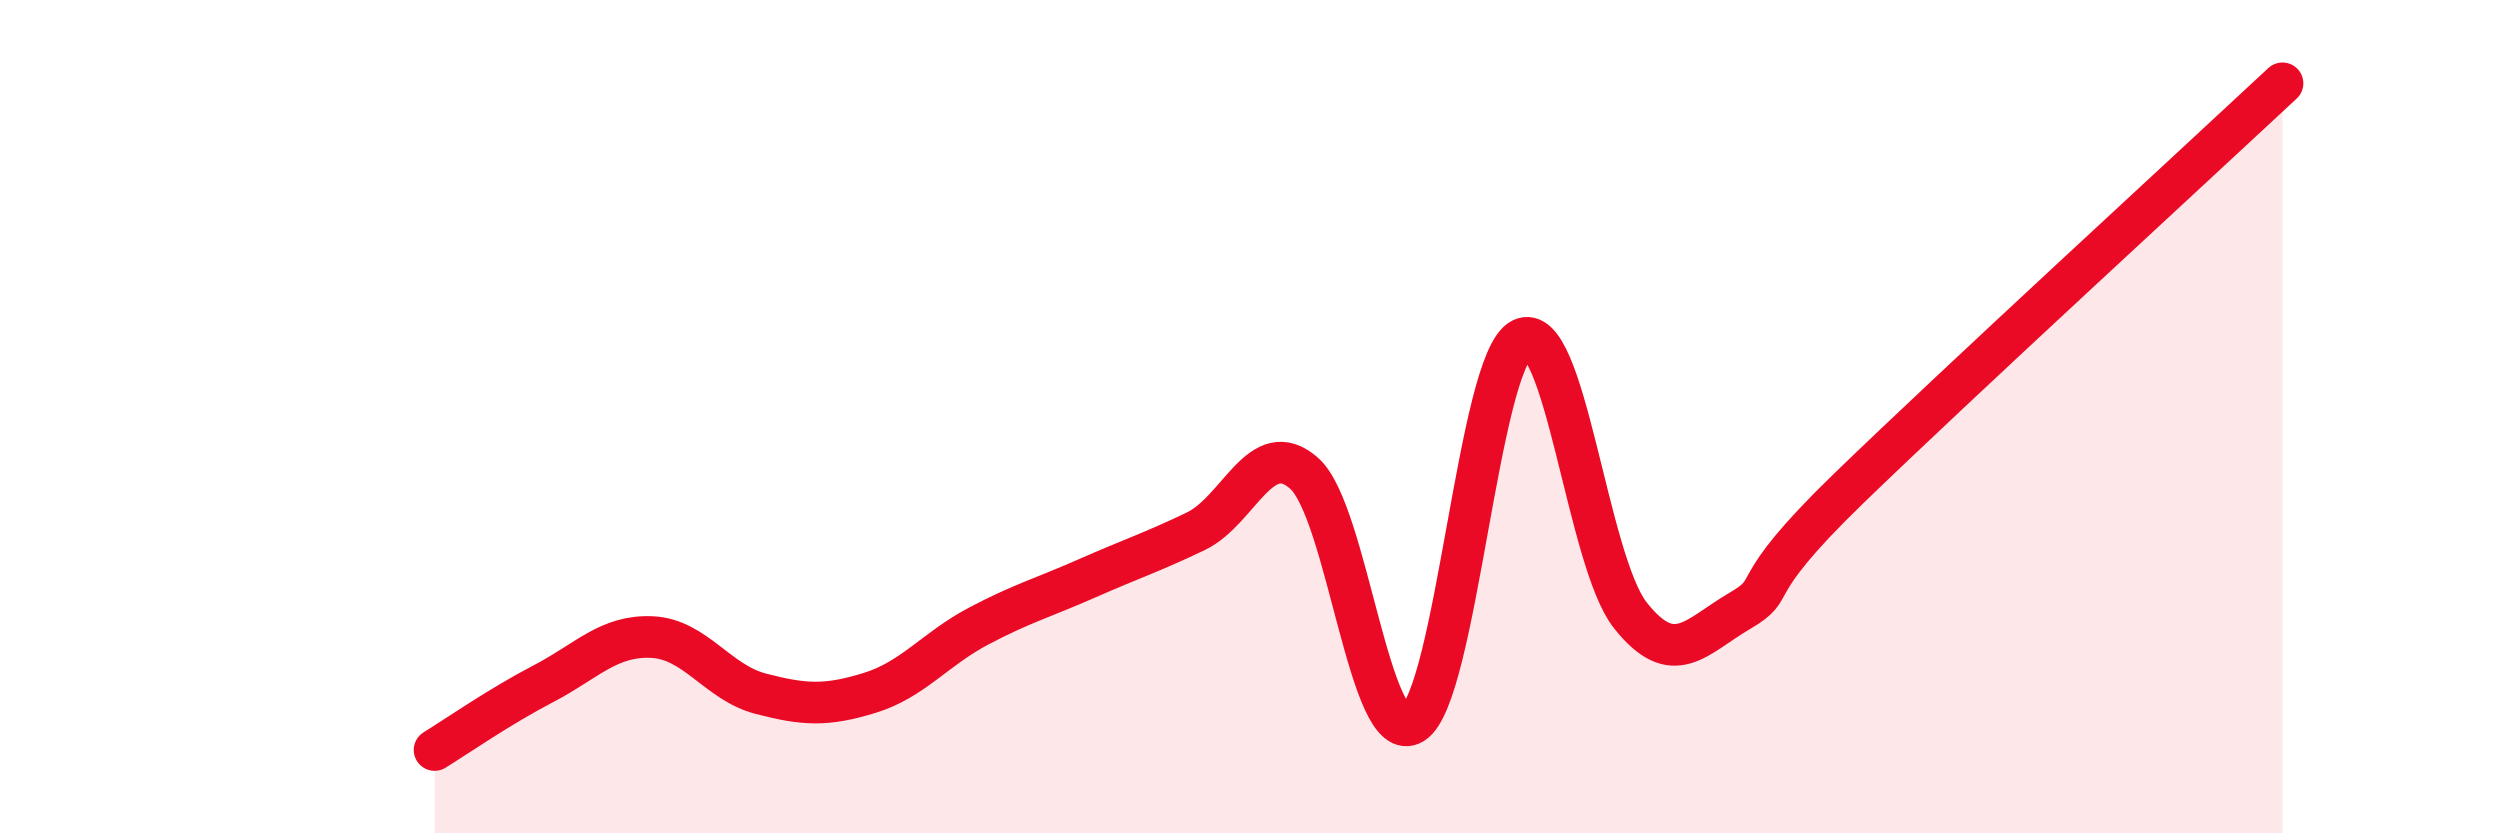
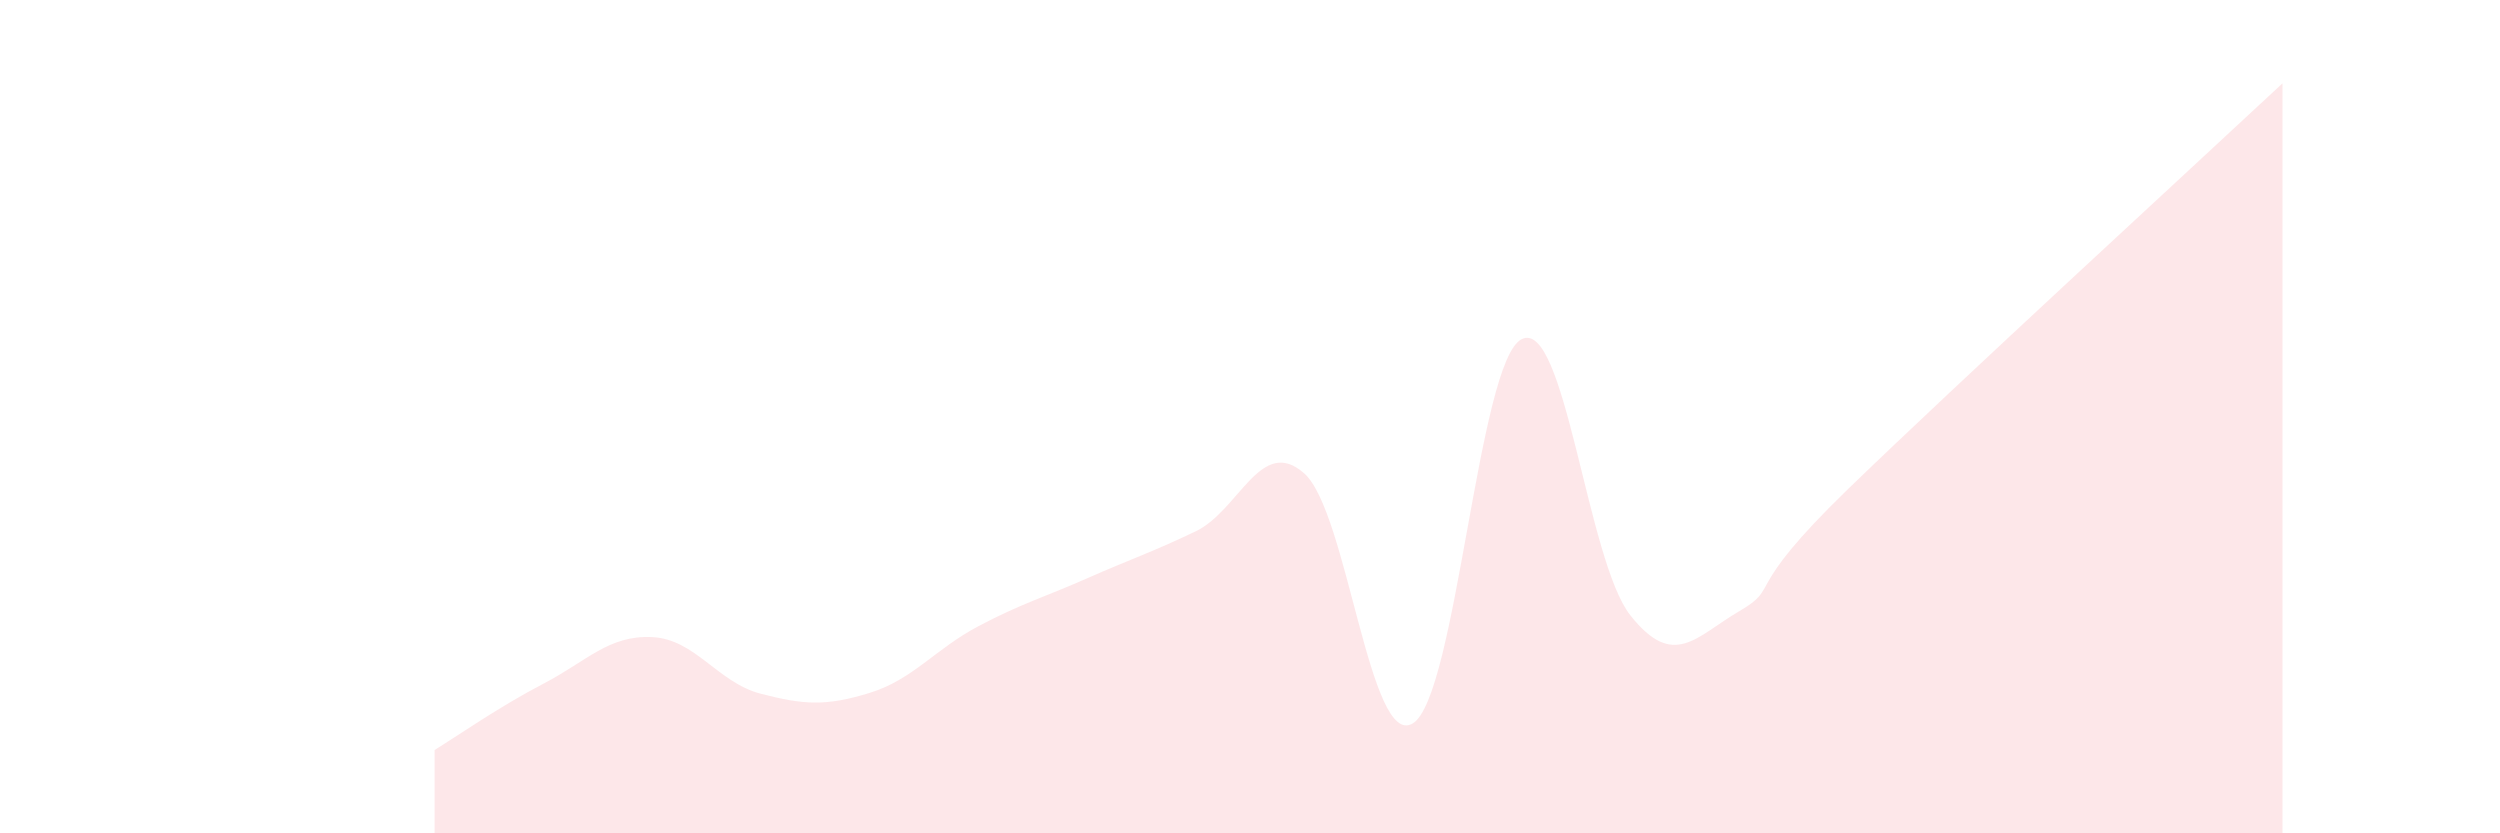
<svg xmlns="http://www.w3.org/2000/svg" width="60" height="20" viewBox="0 0 60 20">
  <path d="M 10.43,18 C 10.95,17.68 12,16.95 13.04,16.41 C 14.08,15.87 14.61,15.24 15.65,15.29 C 16.69,15.34 17.22,16.38 18.26,16.65 C 19.3,16.92 19.83,16.95 20.87,16.63 C 21.91,16.31 22.44,15.58 23.48,15.03 C 24.52,14.48 25.05,14.34 26.09,13.88 C 27.13,13.42 27.66,13.25 28.7,12.75 C 29.74,12.25 30.26,10.44 31.3,11.36 C 32.34,12.28 32.87,18 33.91,17.36 C 34.95,16.72 35.48,8.66 36.52,8.14 C 37.56,7.62 38.09,13.46 39.13,14.77 C 40.17,16.08 40.7,15.28 41.74,14.67 C 42.78,14.06 41.74,14.27 44.35,11.74 C 46.96,9.21 52.69,3.95 54.78,2L54.78 20L10.43 20Z" fill="#EB0A25" opacity="0.1" stroke-linecap="round" stroke-linejoin="round" />
-   <path d="M 10.43,18 C 10.95,17.68 12,16.95 13.04,16.41 C 14.08,15.87 14.61,15.24 15.65,15.29 C 16.69,15.34 17.22,16.38 18.26,16.65 C 19.3,16.92 19.83,16.95 20.87,16.63 C 21.91,16.31 22.44,15.58 23.48,15.03 C 24.52,14.48 25.05,14.34 26.09,13.88 C 27.13,13.42 27.66,13.25 28.7,12.75 C 29.74,12.25 30.26,10.44 31.3,11.36 C 32.34,12.28 32.87,18 33.91,17.36 C 34.95,16.72 35.48,8.66 36.52,8.14 C 37.56,7.62 38.09,13.46 39.13,14.77 C 40.17,16.08 40.7,15.28 41.74,14.67 C 42.78,14.06 41.74,14.27 44.35,11.74 C 46.96,9.21 52.69,3.95 54.78,2" stroke="#EB0A25" stroke-width="1" fill="none" stroke-linecap="round" stroke-linejoin="round" />
</svg>